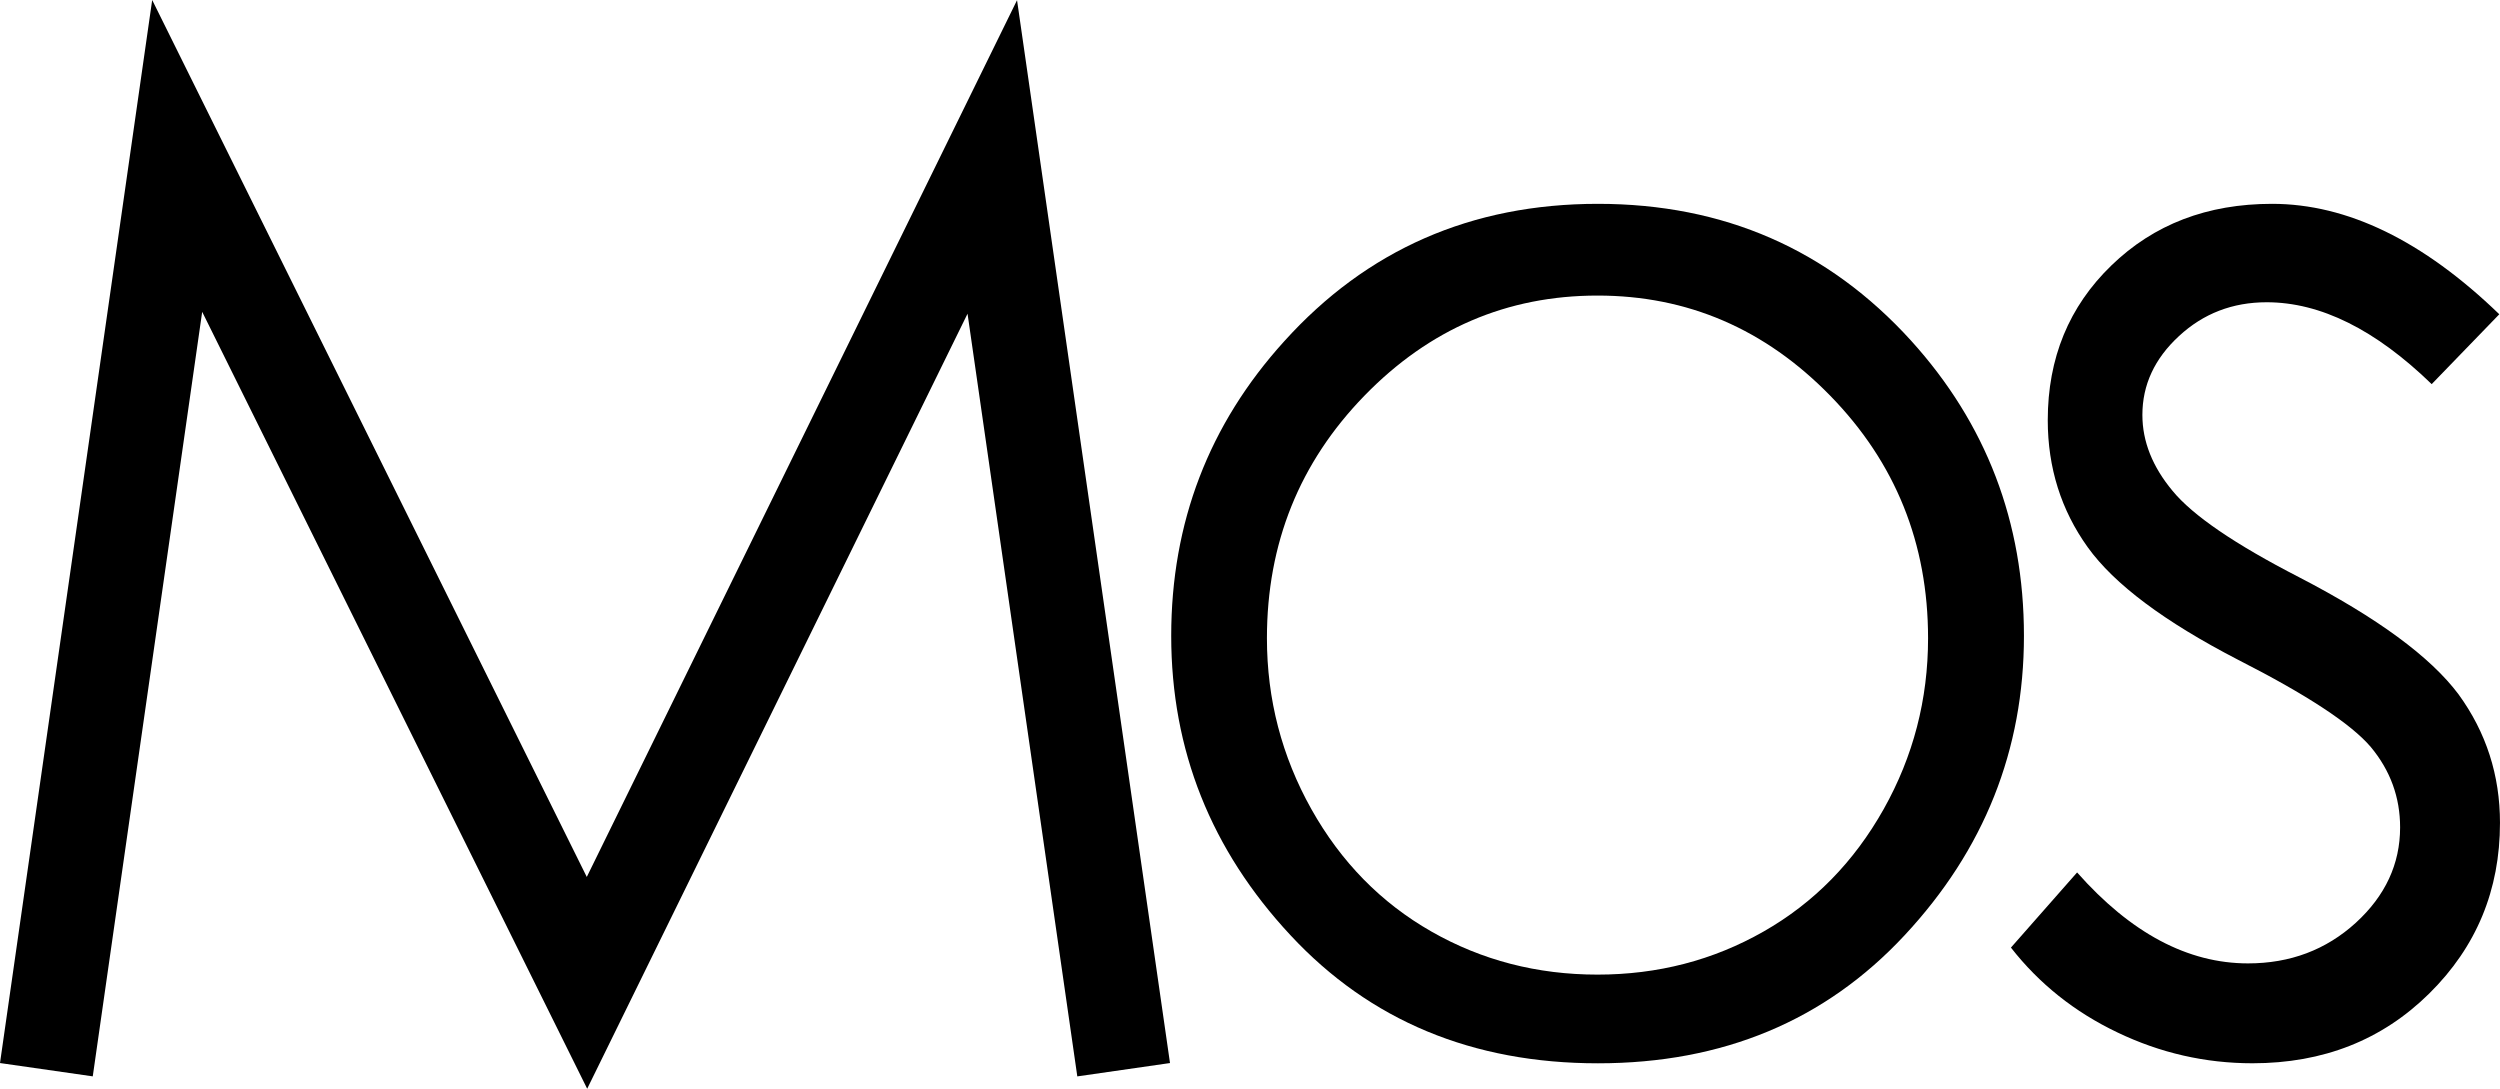
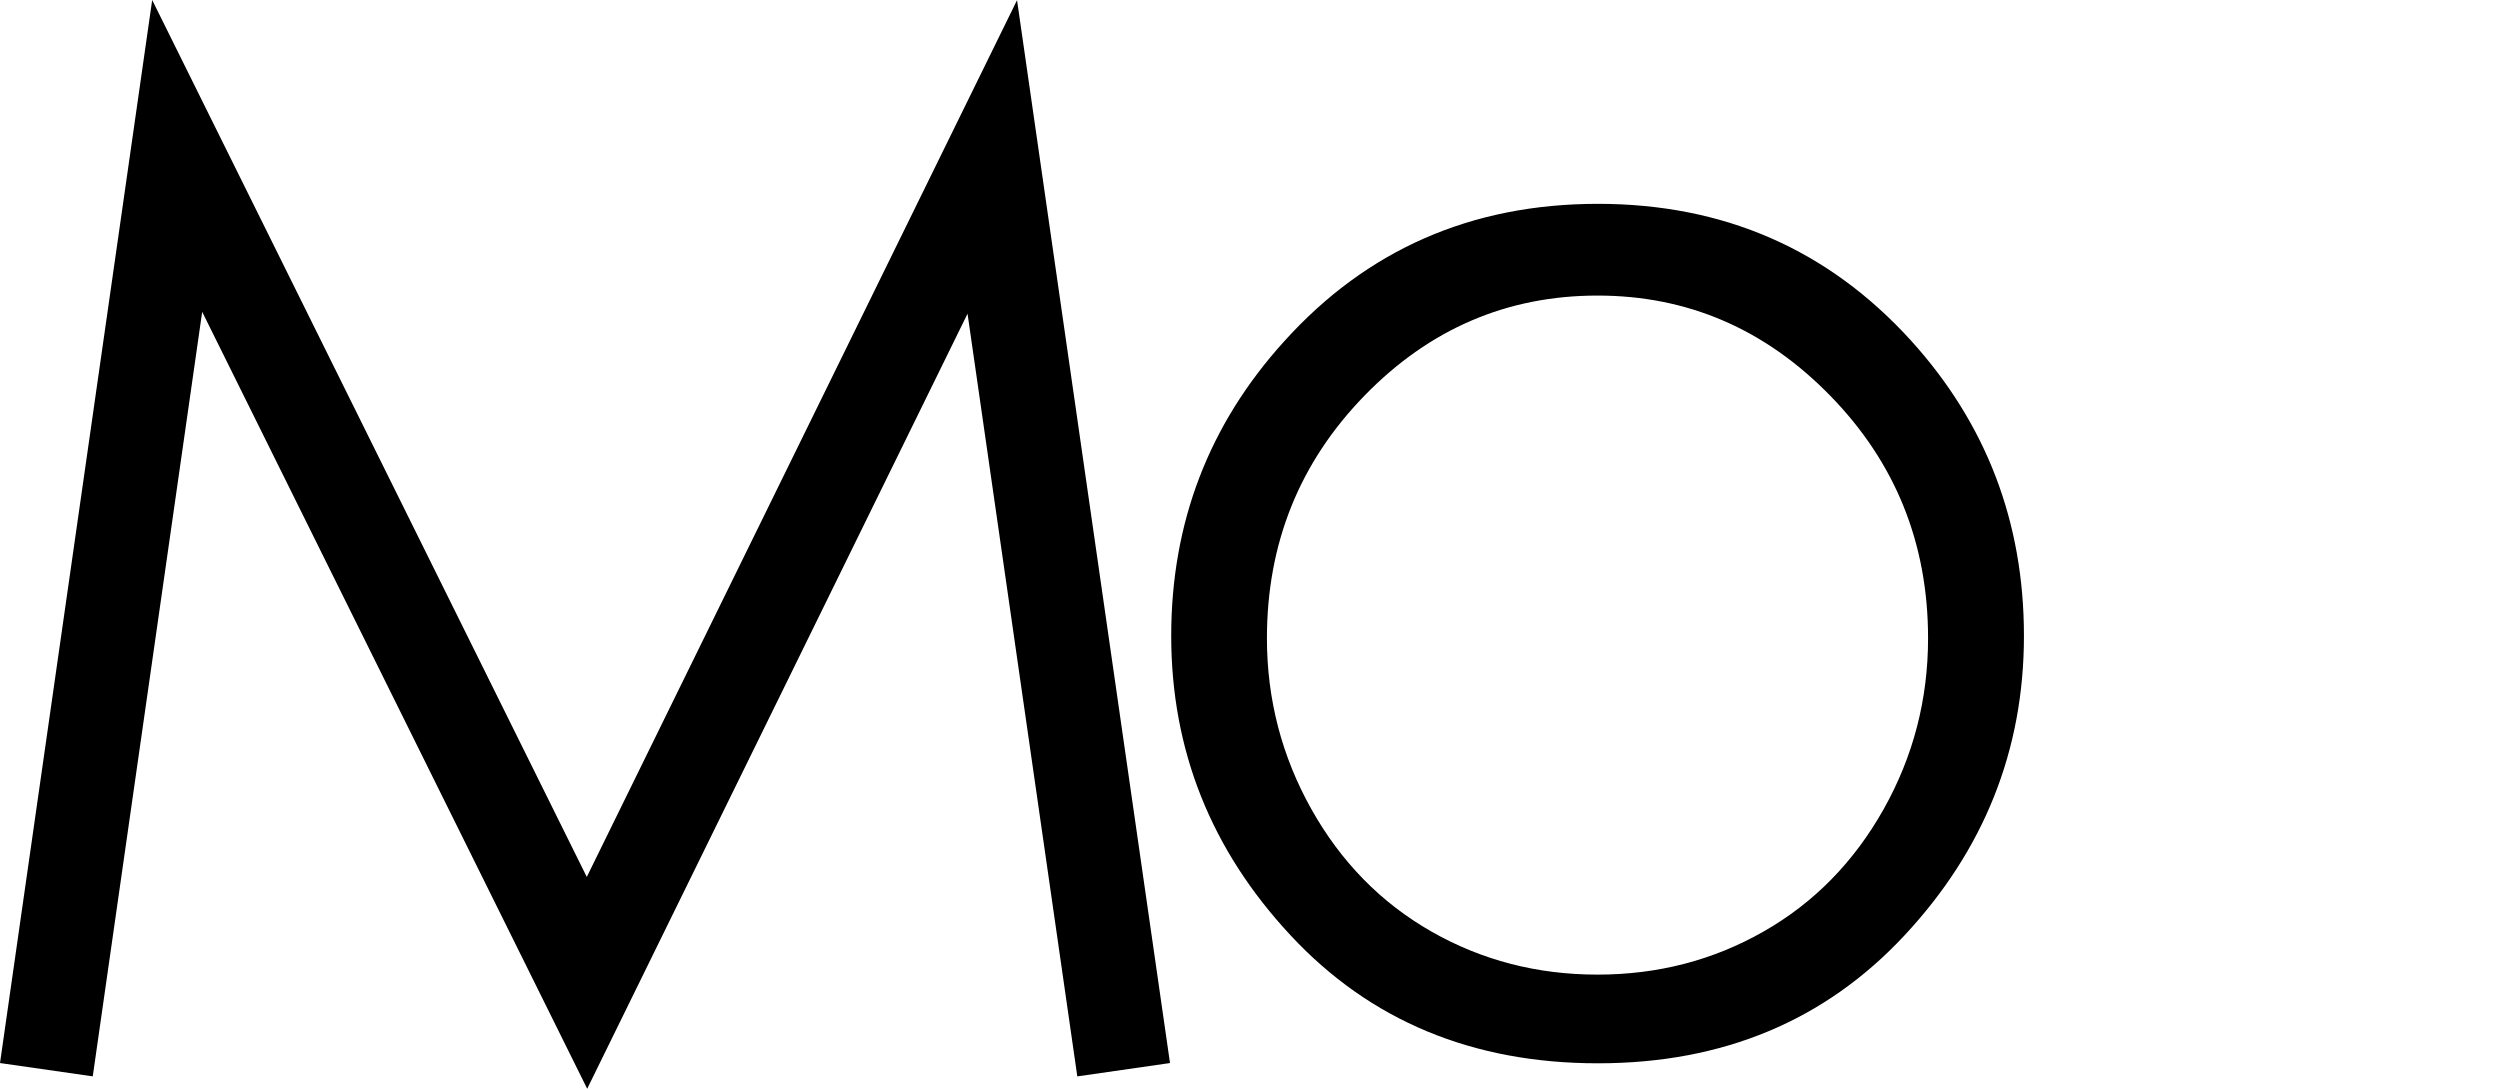
<svg xmlns="http://www.w3.org/2000/svg" version="1.1" id="Layer_1" x="0px" y="0px" width="156.216px" height="68.031px" viewBox="0 0 156.216 68.031" enable-background="new 0 0 156.216 68.031" xml:space="preserve">
  <path d="M99.848,12.737c7.868,0,14.389,2.848,19.563,8.543c4.706,5.194,7.058,11.347,7.058,18.451  c0,7.137-2.486,13.375-7.455,18.709c-4.969,5.338-11.359,8.002-19.164,8.002c-7.841,0-14.244-2.664-19.211-8.002  c-4.97-5.334-7.454-11.572-7.454-18.709c0-7.071,2.351-13.208,7.057-18.401C85.409,15.601,91.945,12.737,99.848,12.737   M99.824,18.469c-5.65,0-10.51,2.084-14.568,6.26c-4.058,4.177-6.09,9.227-6.09,15.15c0,3.82,0.928,7.38,2.776,10.68  c1.852,3.301,4.352,5.854,7.503,7.65c3.148,1.797,6.609,2.691,10.378,2.691c3.766,0,7.222-0.895,10.374-2.691  c3.154-1.796,5.654-4.352,7.508-7.65c1.852-3.3,2.773-6.858,2.773-10.68c0-5.923-2.033-10.973-6.111-15.15  C110.29,20.553,105.443,18.469,99.824,18.469" />
-   <path d="M156.172,19.637l-4.225,4.366c-3.516-3.41-6.949-5.116-10.311-5.116c-2.132,0-3.957,0.704-5.478,2.112  c-1.528,1.408-2.288,3.052-2.288,4.928c0,1.662,0.632,3.24,1.883,4.742c1.256,1.534,3.891,3.334,7.903,5.397  c4.894,2.535,8.22,4.979,9.972,7.324c1.729,2.379,2.587,5.055,2.587,8.029c0,4.193-1.469,7.746-4.417,10.658  c-2.945,2.91-6.628,4.363-11.048,4.363c-2.946,0-5.757-0.641-8.438-1.926c-2.682-1.279-4.896-3.049-6.656-5.302l4.134-4.696  c3.354,3.789,6.914,5.683,10.679,5.683c2.635,0,4.879-0.847,6.733-2.534c1.851-1.691,2.772-3.68,2.772-5.966  c0-1.878-0.611-3.554-1.832-5.022c-1.226-1.441-3.982-3.254-8.285-5.445c-4.606-2.381-7.746-4.725-9.408-7.044  c-1.656-2.313-2.492-4.958-2.492-7.931c0-3.882,1.324-7.104,3.977-9.67c2.649-2.568,5.991-3.85,10.039-3.85  C146.674,12.737,151.41,15.037,156.172,19.637" />
  <polygon points="12.634,19.486 36.691,68.031 60.458,19.603 67.317,67.26 73.109,66.426 63.551,0.011 36.666,54.797 9.51,0   0,66.426 5.796,67.258 " />
</svg>